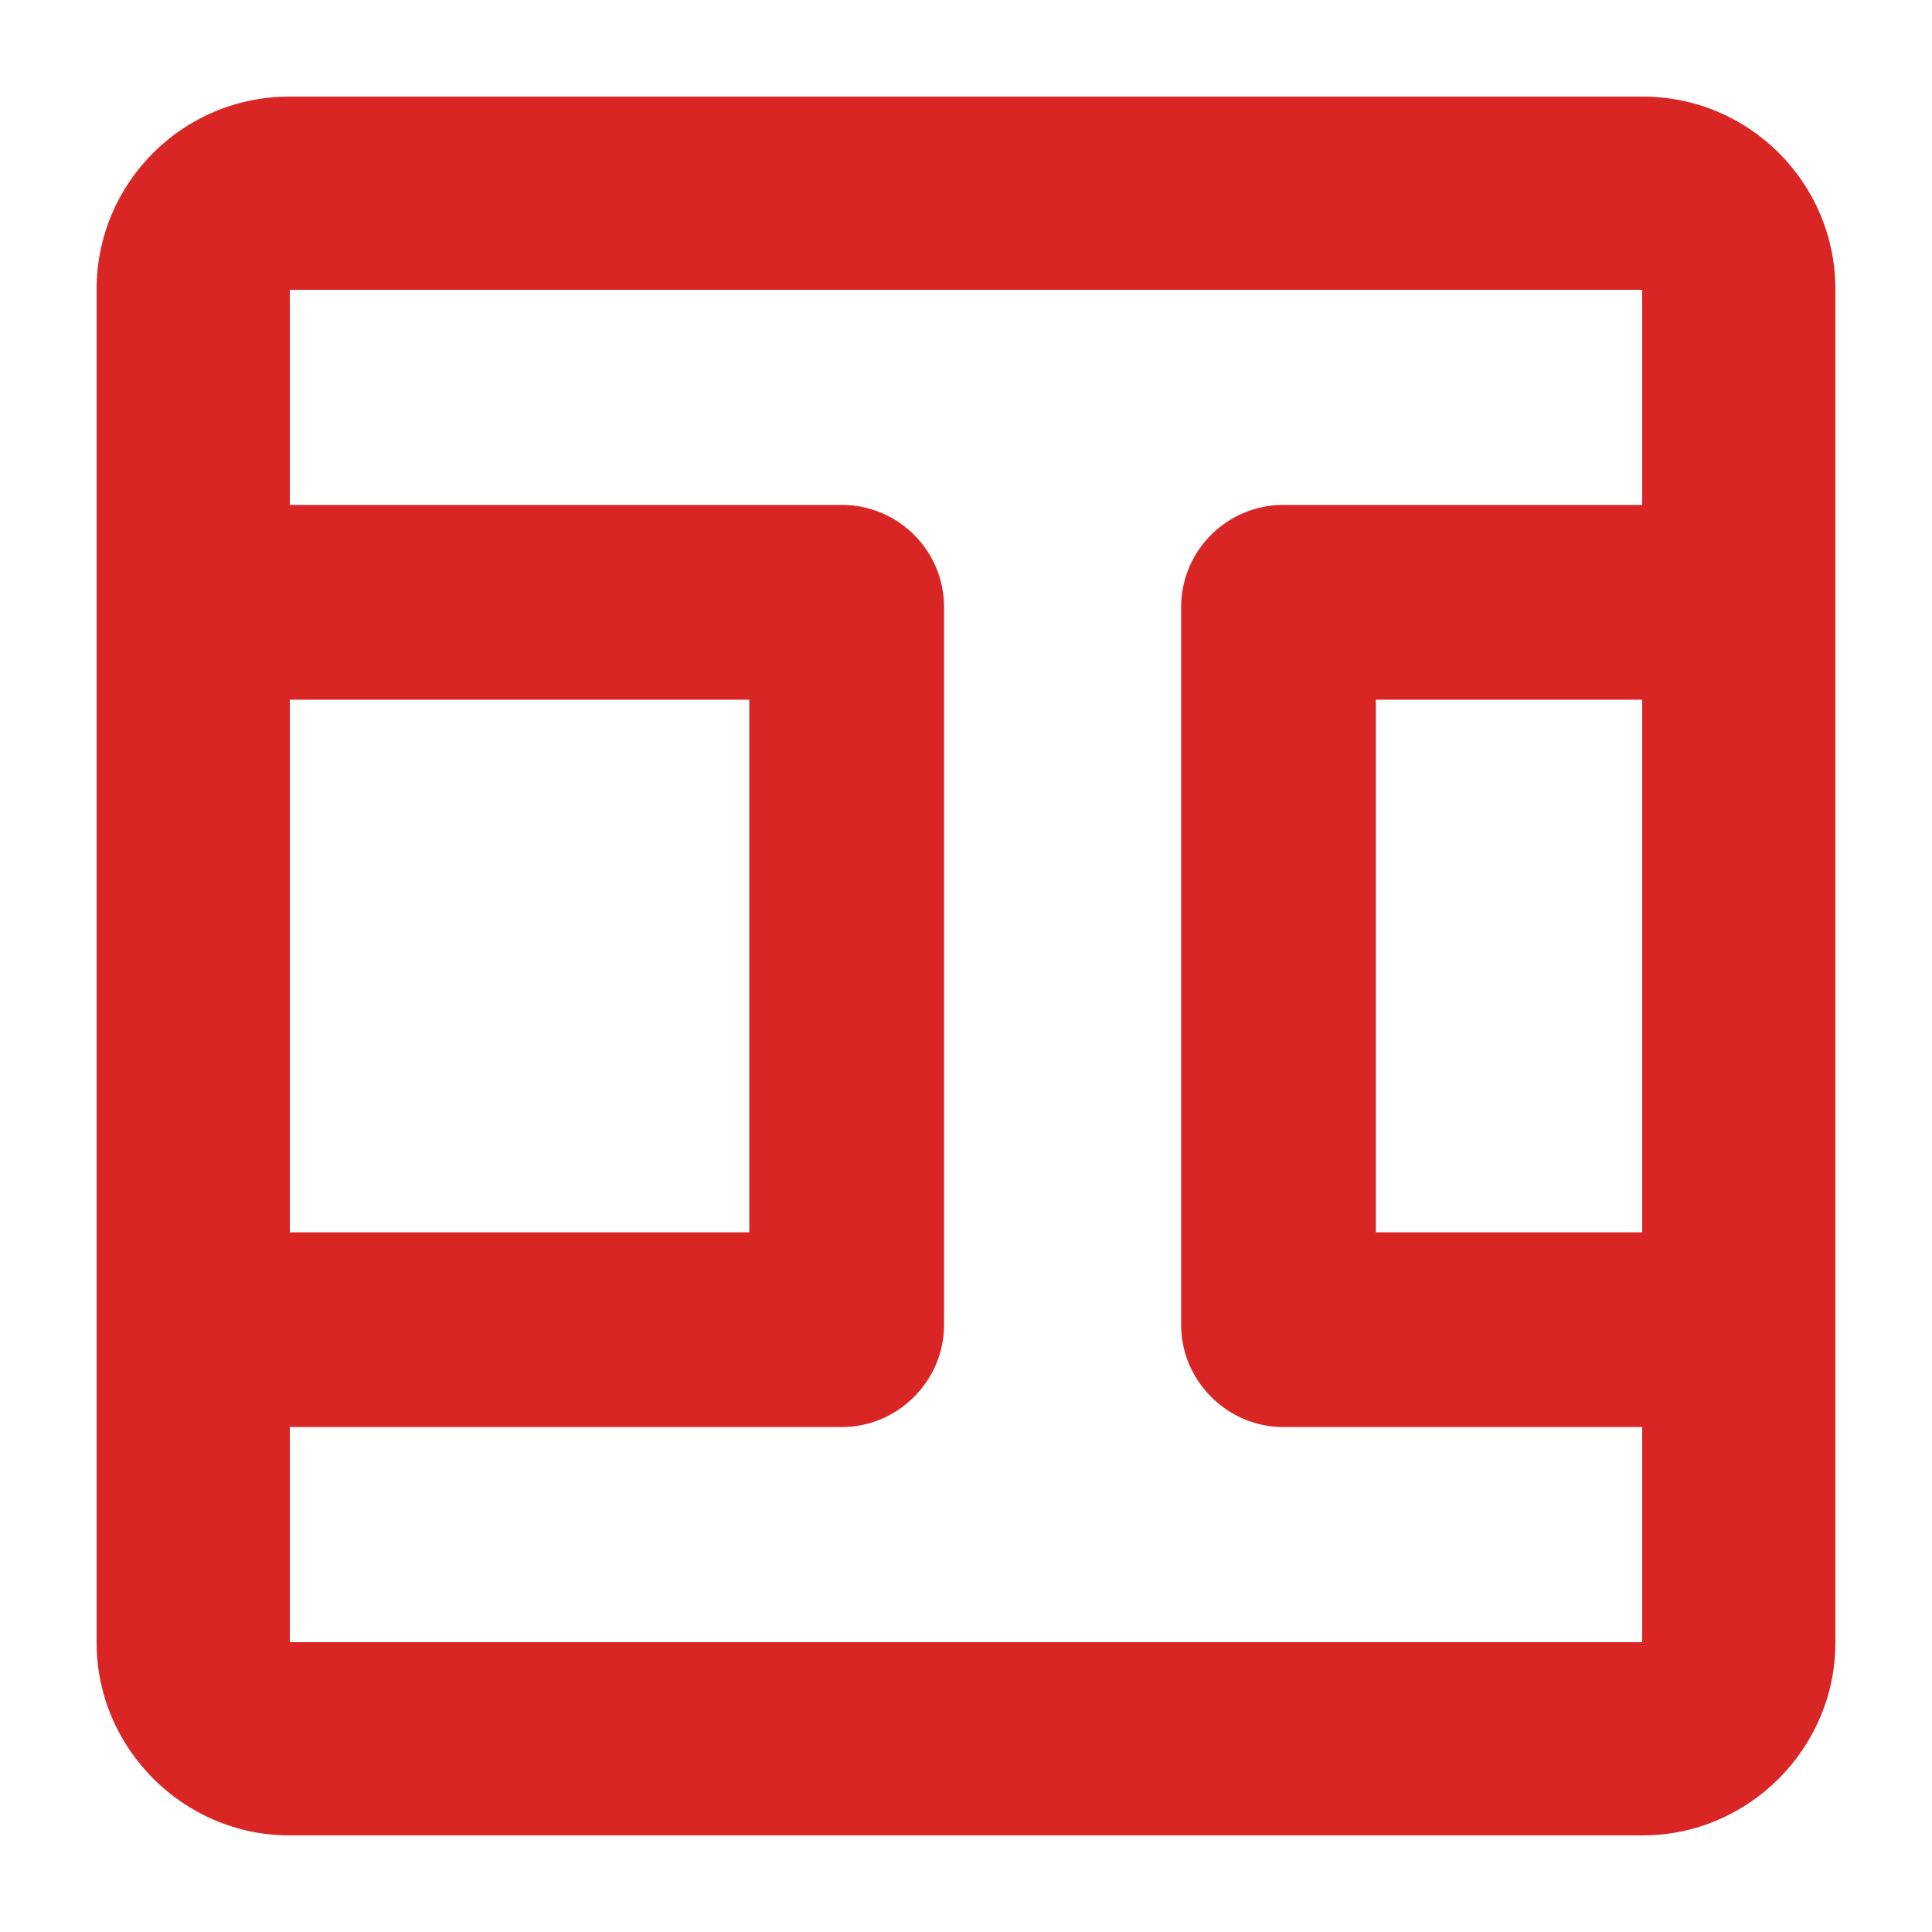
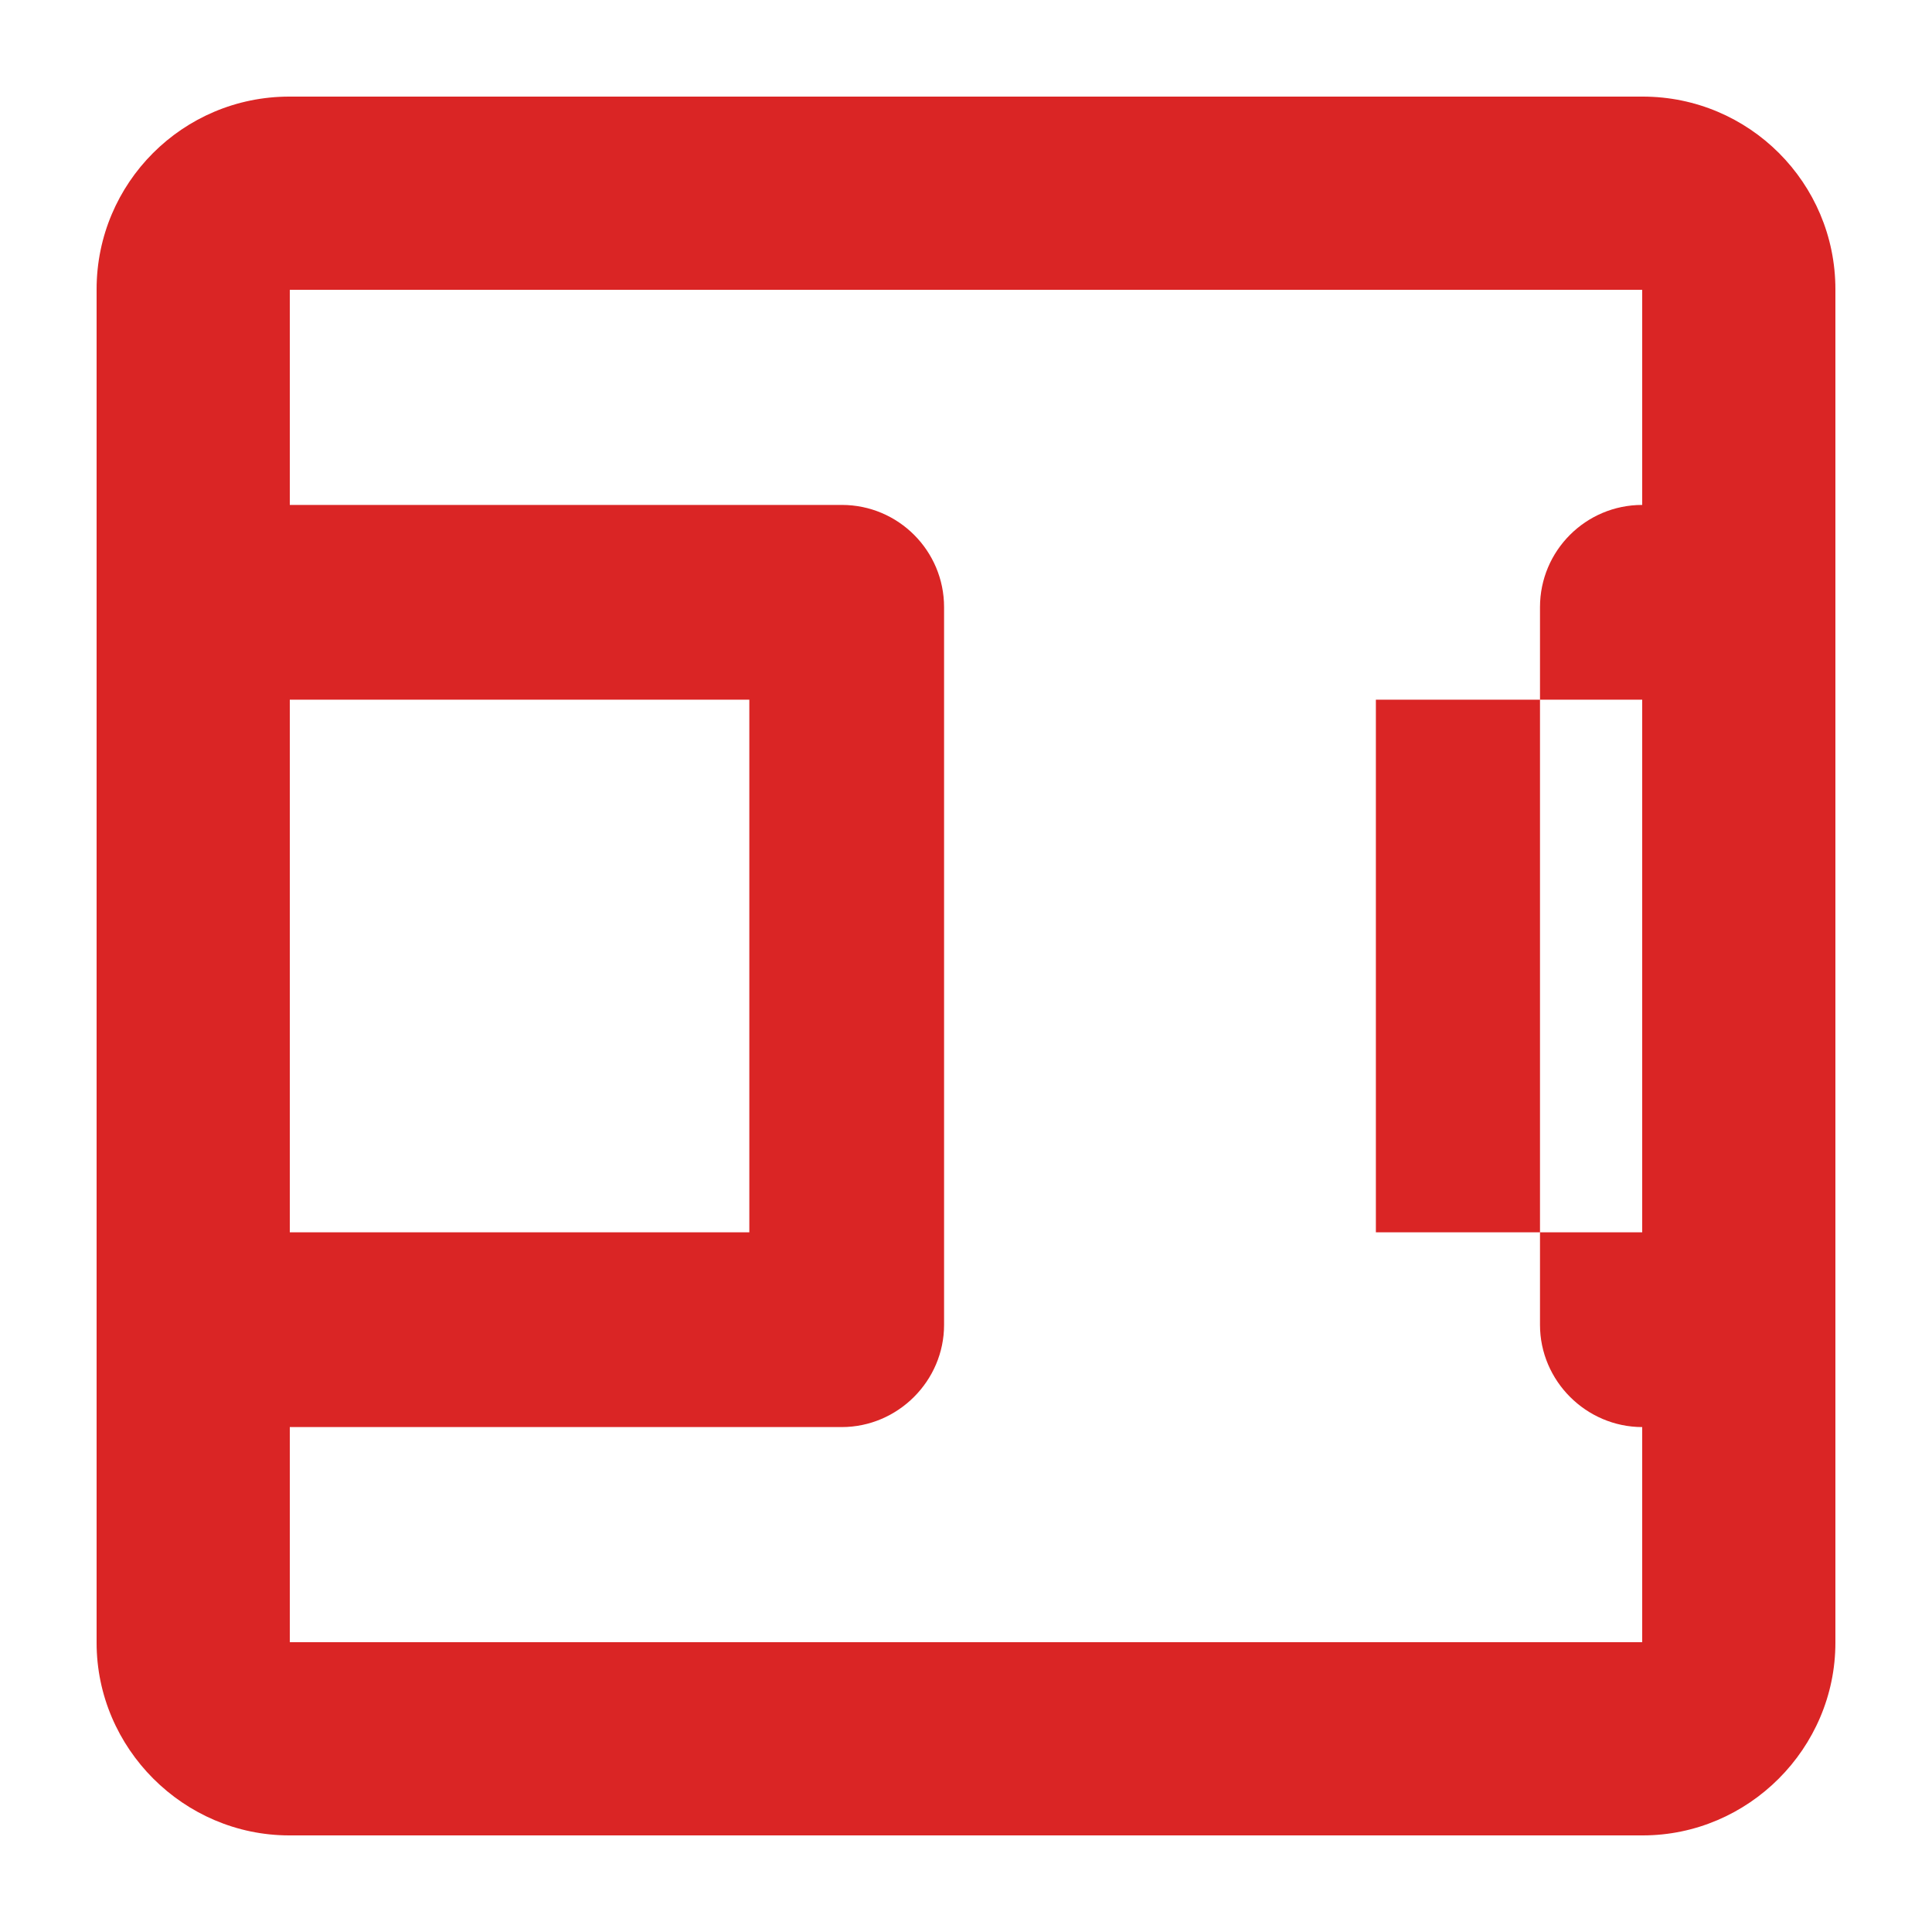
<svg xmlns="http://www.w3.org/2000/svg" clip-rule="evenodd" fill-rule="evenodd" stroke-linejoin="round" stroke-miterlimit="2" viewBox="0 0 20 20">
-   <path d="m17.005 19h-14.01c-1.094 0-1.995-.901-1.995-1.995v-14.01c0-1.102.893-1.995 1.995-1.995h14.01c1.102 0 1.995.893 1.995 1.995v14.01c0 1.094-.9 1.995-1.995 1.995zm-14.005-4.227v2.227h14v-14h-14v2.227h5.715c.584 0 1.058.474 1.058 1.058v7.43c0 .58-.478 1.057-1.058 1.058zm14-9.546v2.016h-2.757v5.514h2.757v2.016h-3.715c-.58-.001-1.058-.478-1.058-1.058v-7.43c0-.584.474-1.058 1.058-1.058zm-9.243 7.53v-5.514h-4.757v5.514z" fill="#da2525" fill-rule="nonzero" />
+   <path d="m17.005 19h-14.01c-1.094 0-1.995-.901-1.995-1.995v-14.01c0-1.102.893-1.995 1.995-1.995h14.01c1.102 0 1.995.893 1.995 1.995v14.01c0 1.094-.9 1.995-1.995 1.995zm-14.005-4.227v2.227h14v-14h-14v2.227h5.715c.584 0 1.058.474 1.058 1.058v7.43c0 .58-.478 1.057-1.058 1.058zm14-9.546v2.016h-2.757v5.514h2.757v2.016c-.58-.001-1.058-.478-1.058-1.058v-7.43c0-.584.474-1.058 1.058-1.058zm-9.243 7.53v-5.514h-4.757v5.514z" fill="#da2525" fill-rule="nonzero" />
</svg>